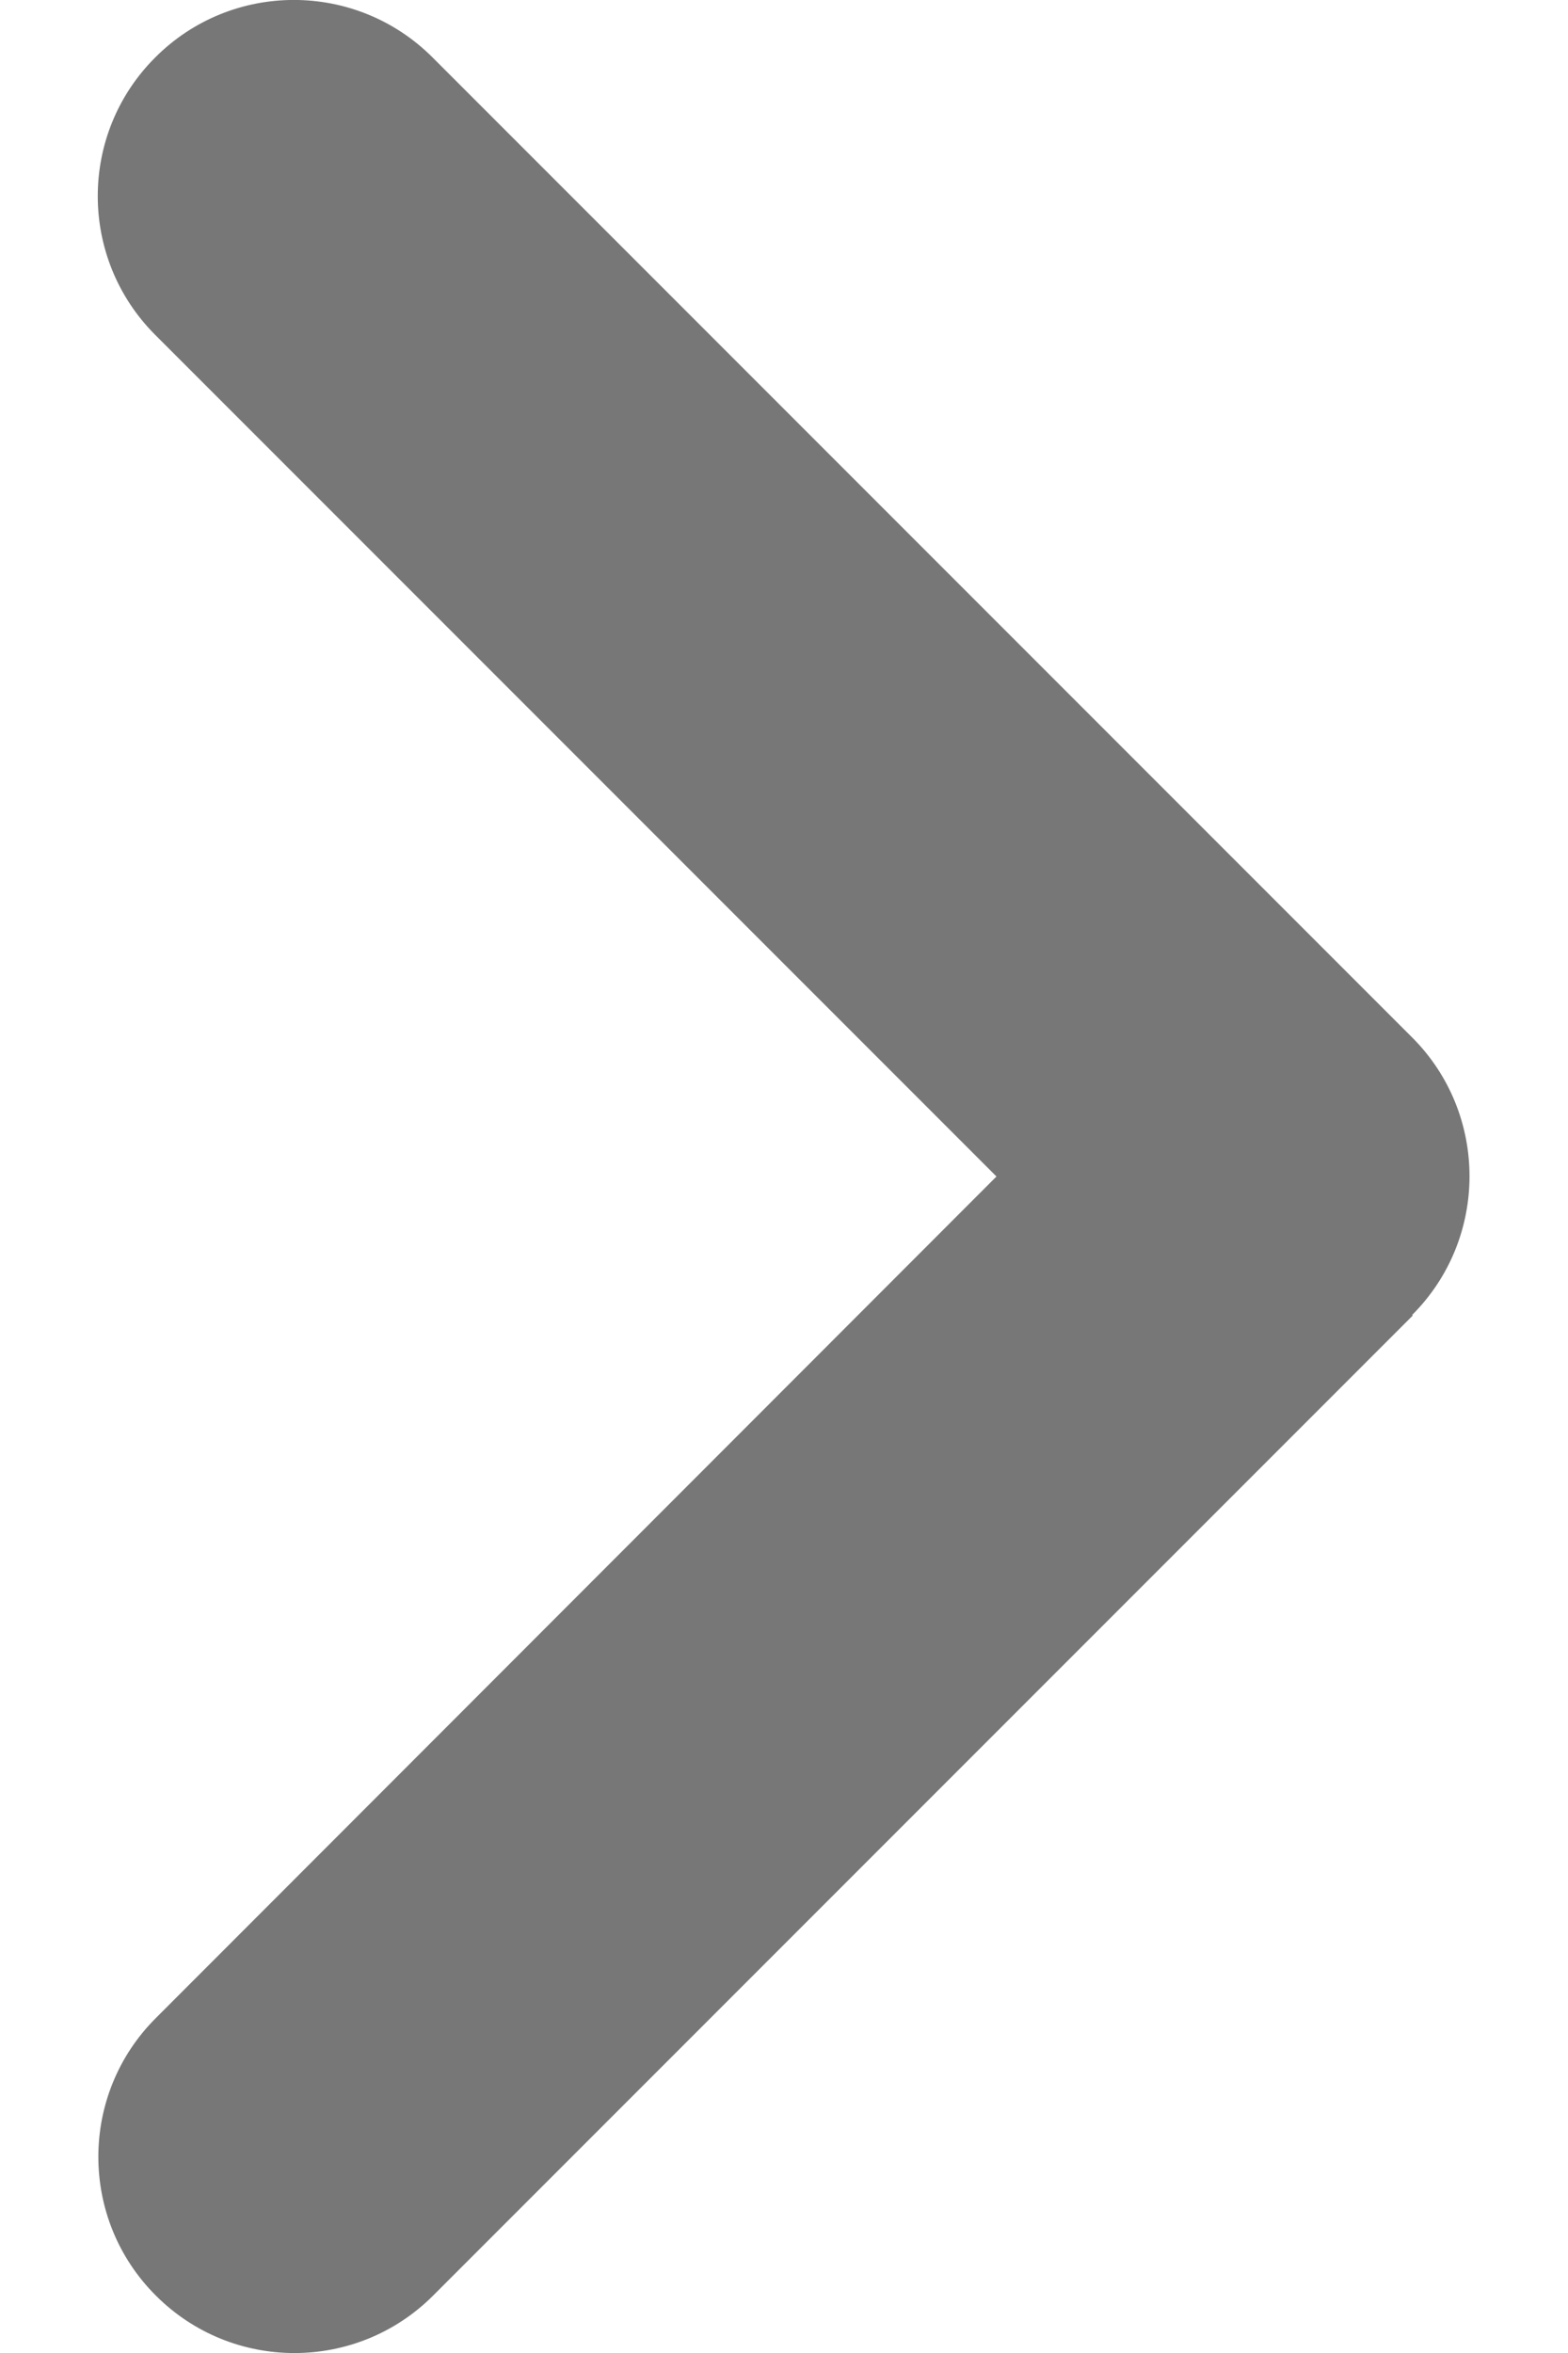
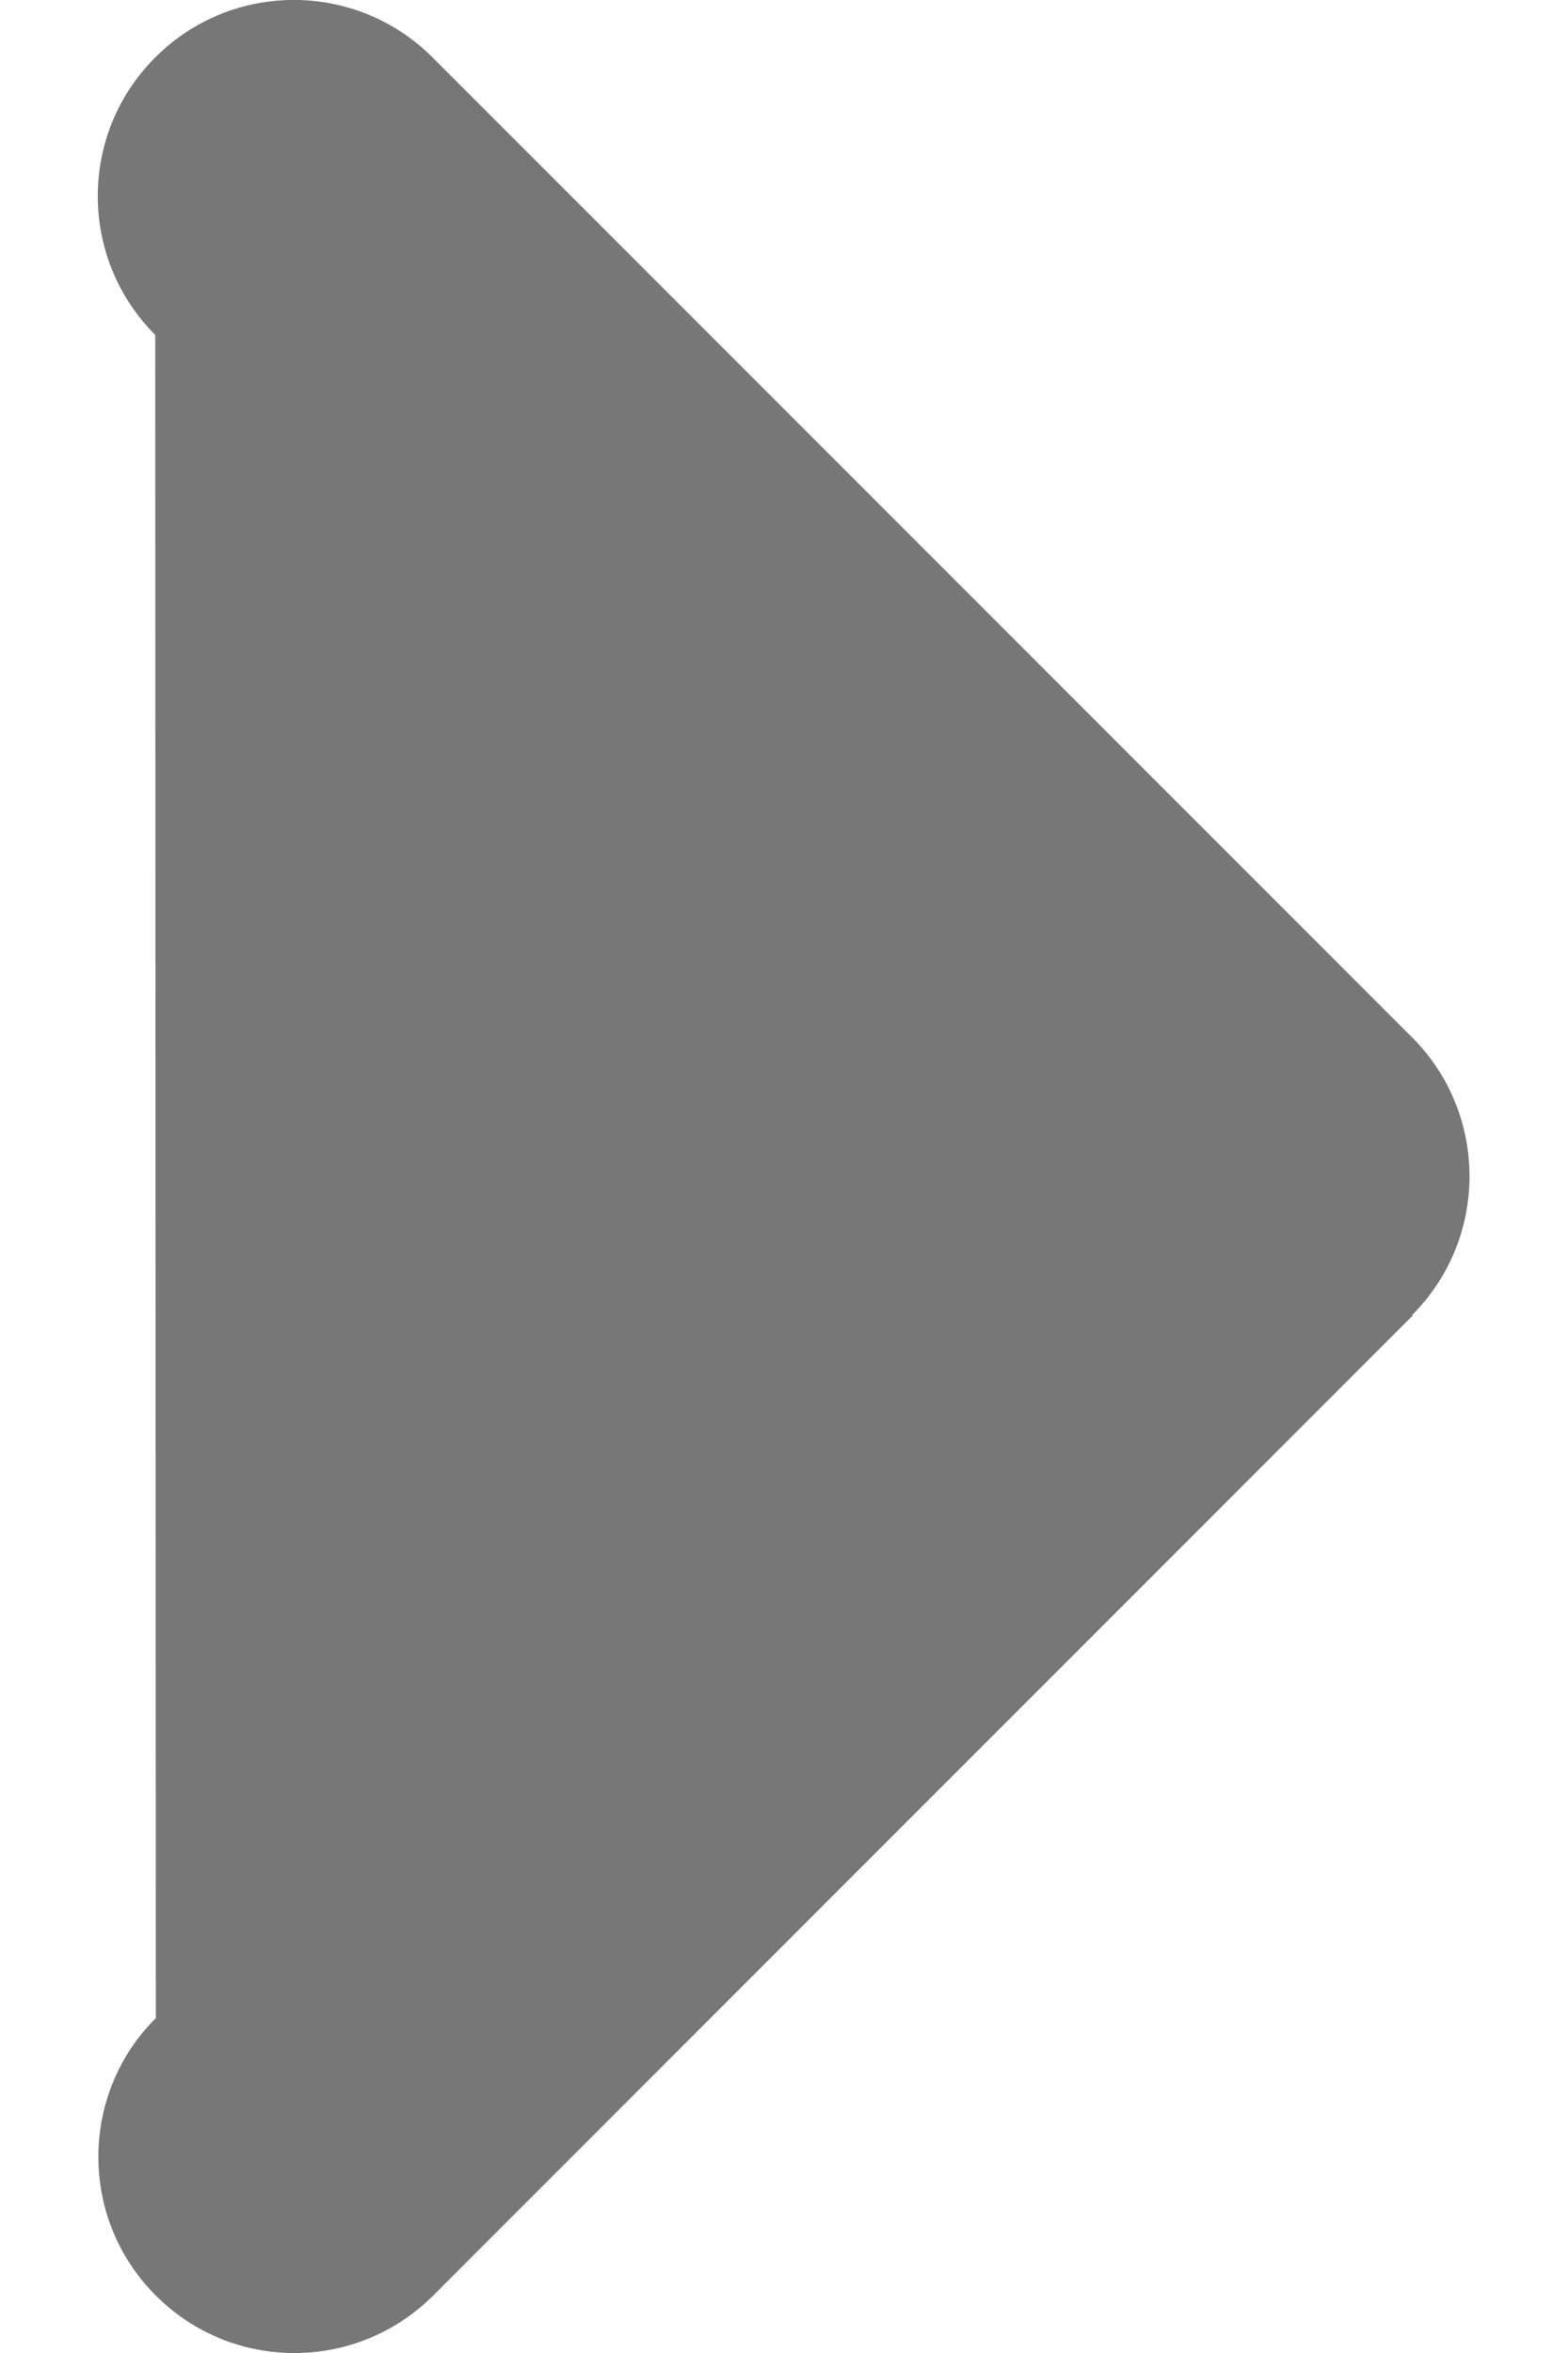
<svg xmlns="http://www.w3.org/2000/svg" width="8" height="12" viewBox="0 0 8 12" fill="none">
-   <path d="M7.205 6.706C7.595 6.316 7.595 5.681 7.205 5.291L2.207 0.293C1.816 -0.098 1.182 -0.098 0.792 0.293C0.401 0.683 0.401 1.317 0.792 1.708L5.084 6L0.795 10.292C0.404 10.682 0.404 11.317 0.795 11.707C1.185 12.098 1.819 12.098 2.21 11.707L7.208 6.709L7.205 6.706Z" fill="#777777" />
+   <path d="M7.205 6.706C7.595 6.316 7.595 5.681 7.205 5.291L2.207 0.293C1.816 -0.098 1.182 -0.098 0.792 0.293C0.401 0.683 0.401 1.317 0.792 1.708L0.795 10.292C0.404 10.682 0.404 11.317 0.795 11.707C1.185 12.098 1.819 12.098 2.21 11.707L7.208 6.709L7.205 6.706Z" fill="#777777" />
</svg>